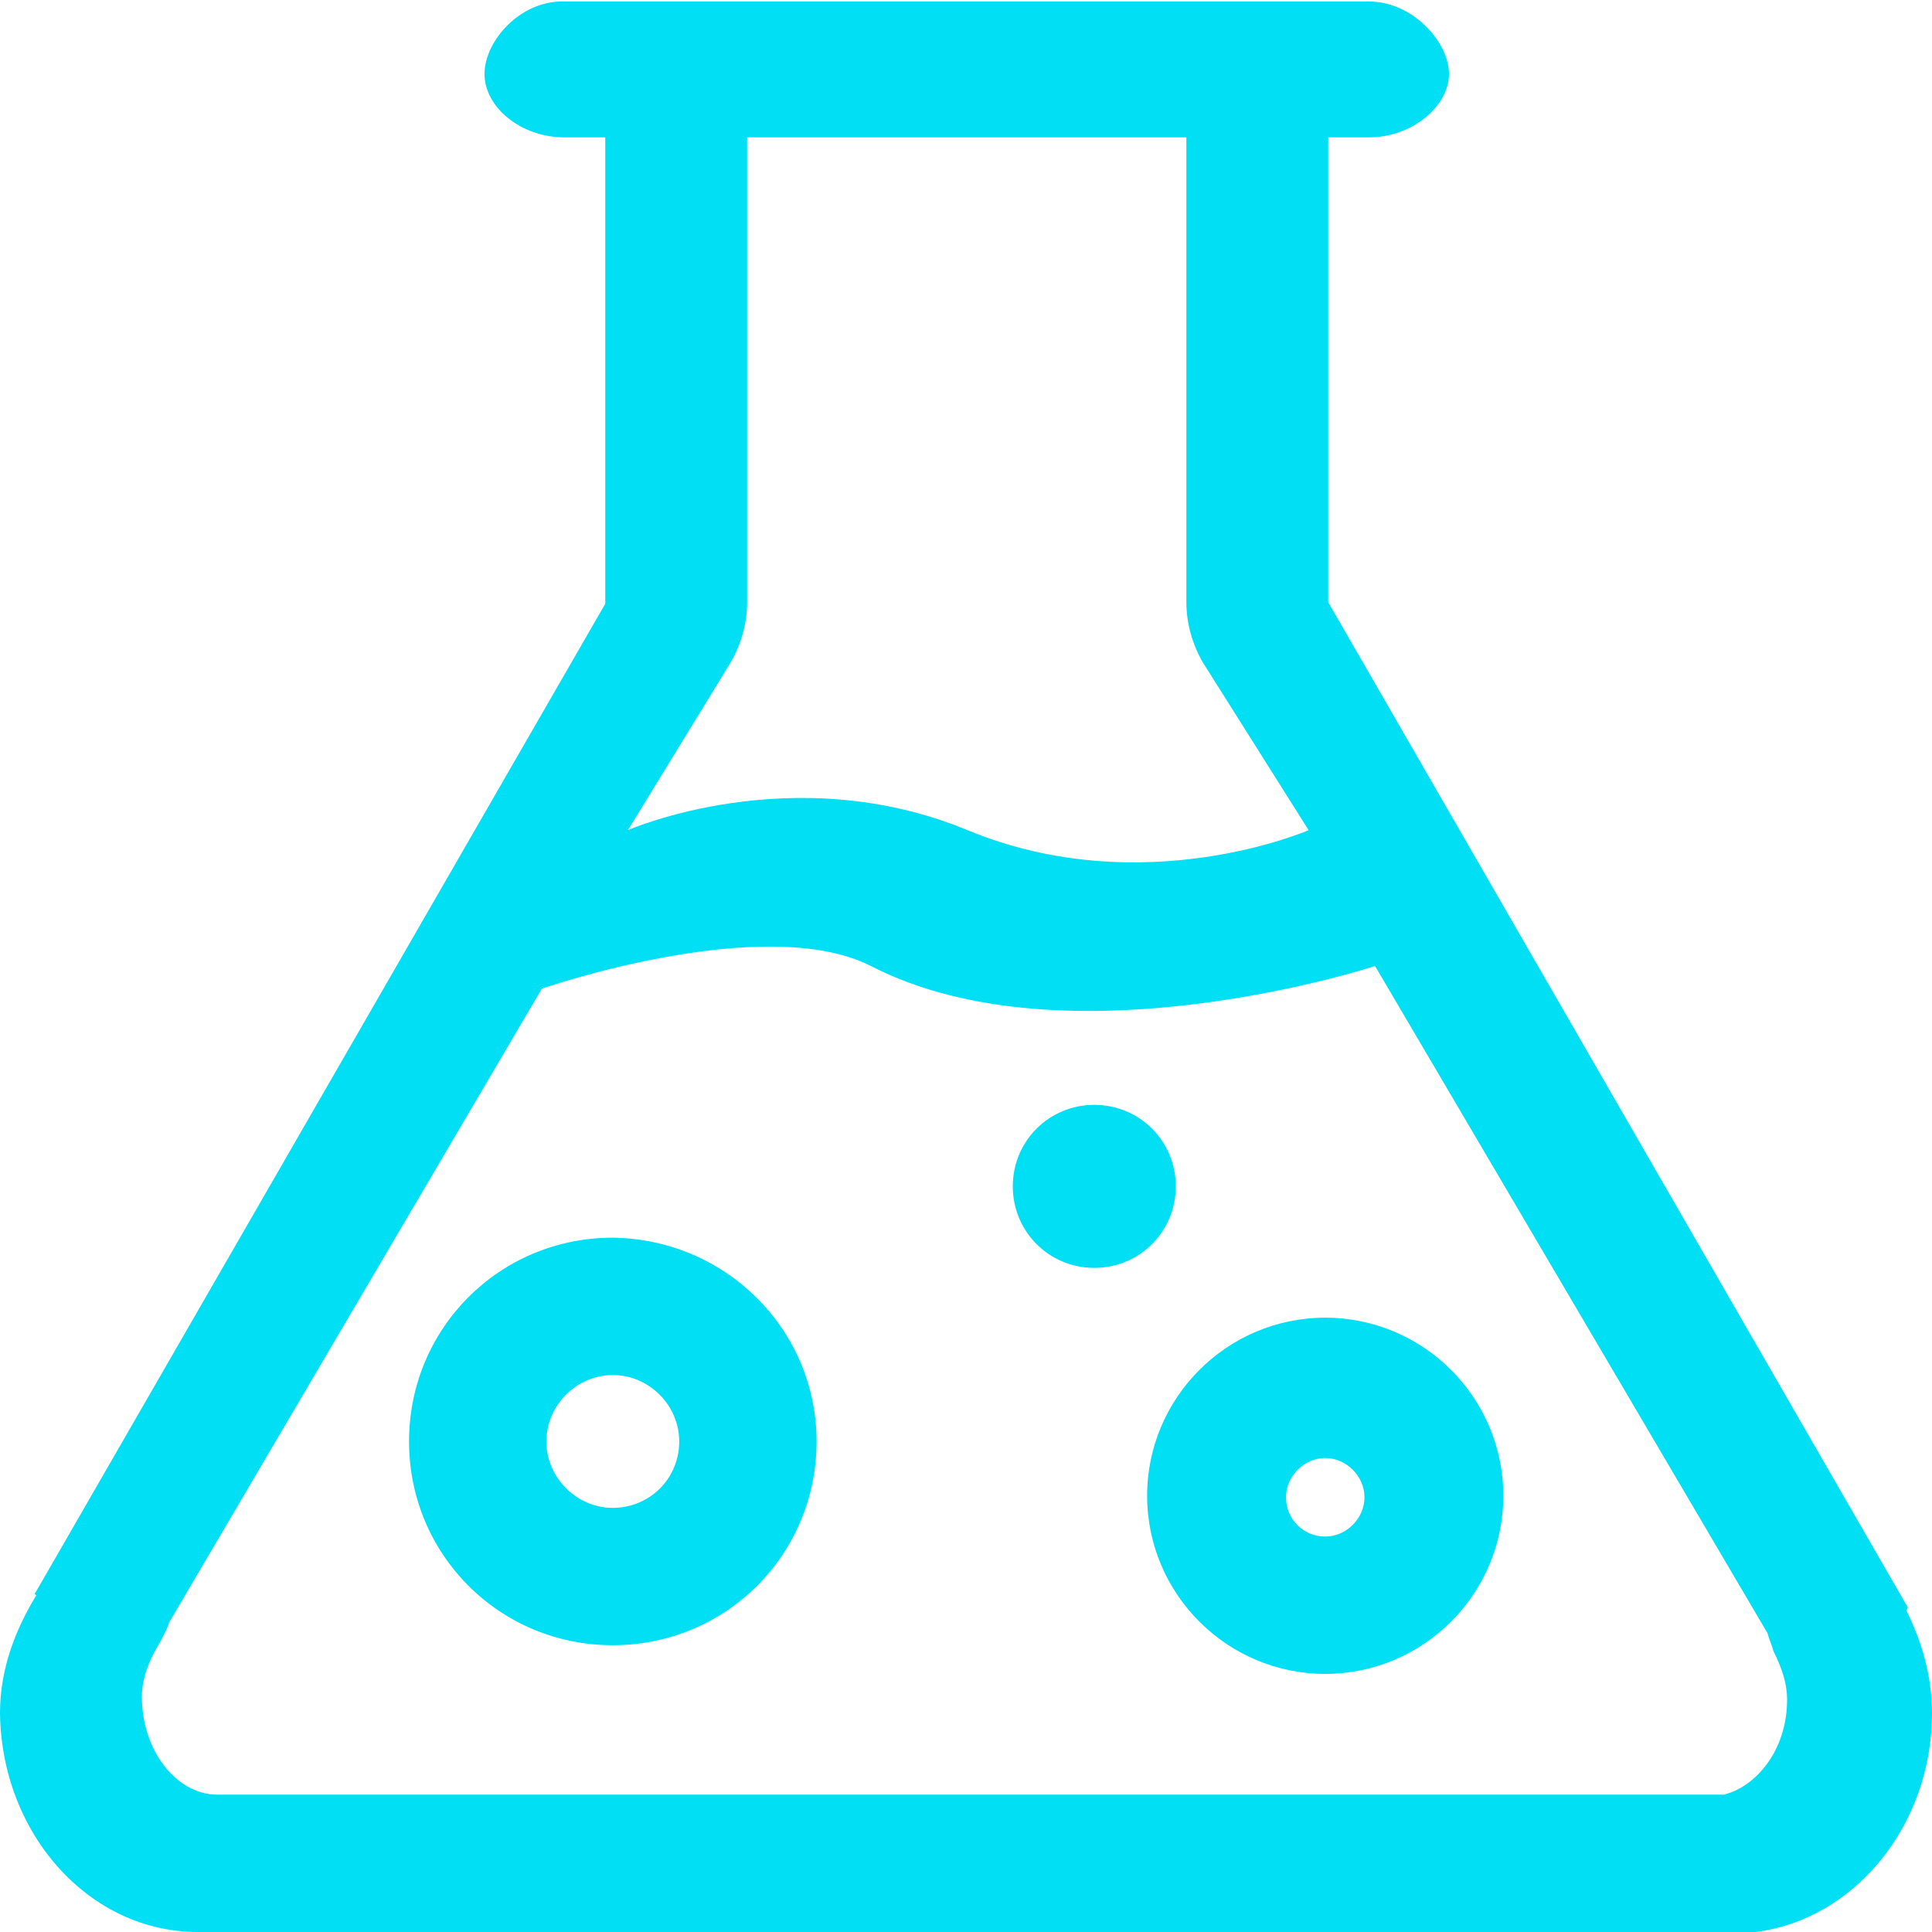
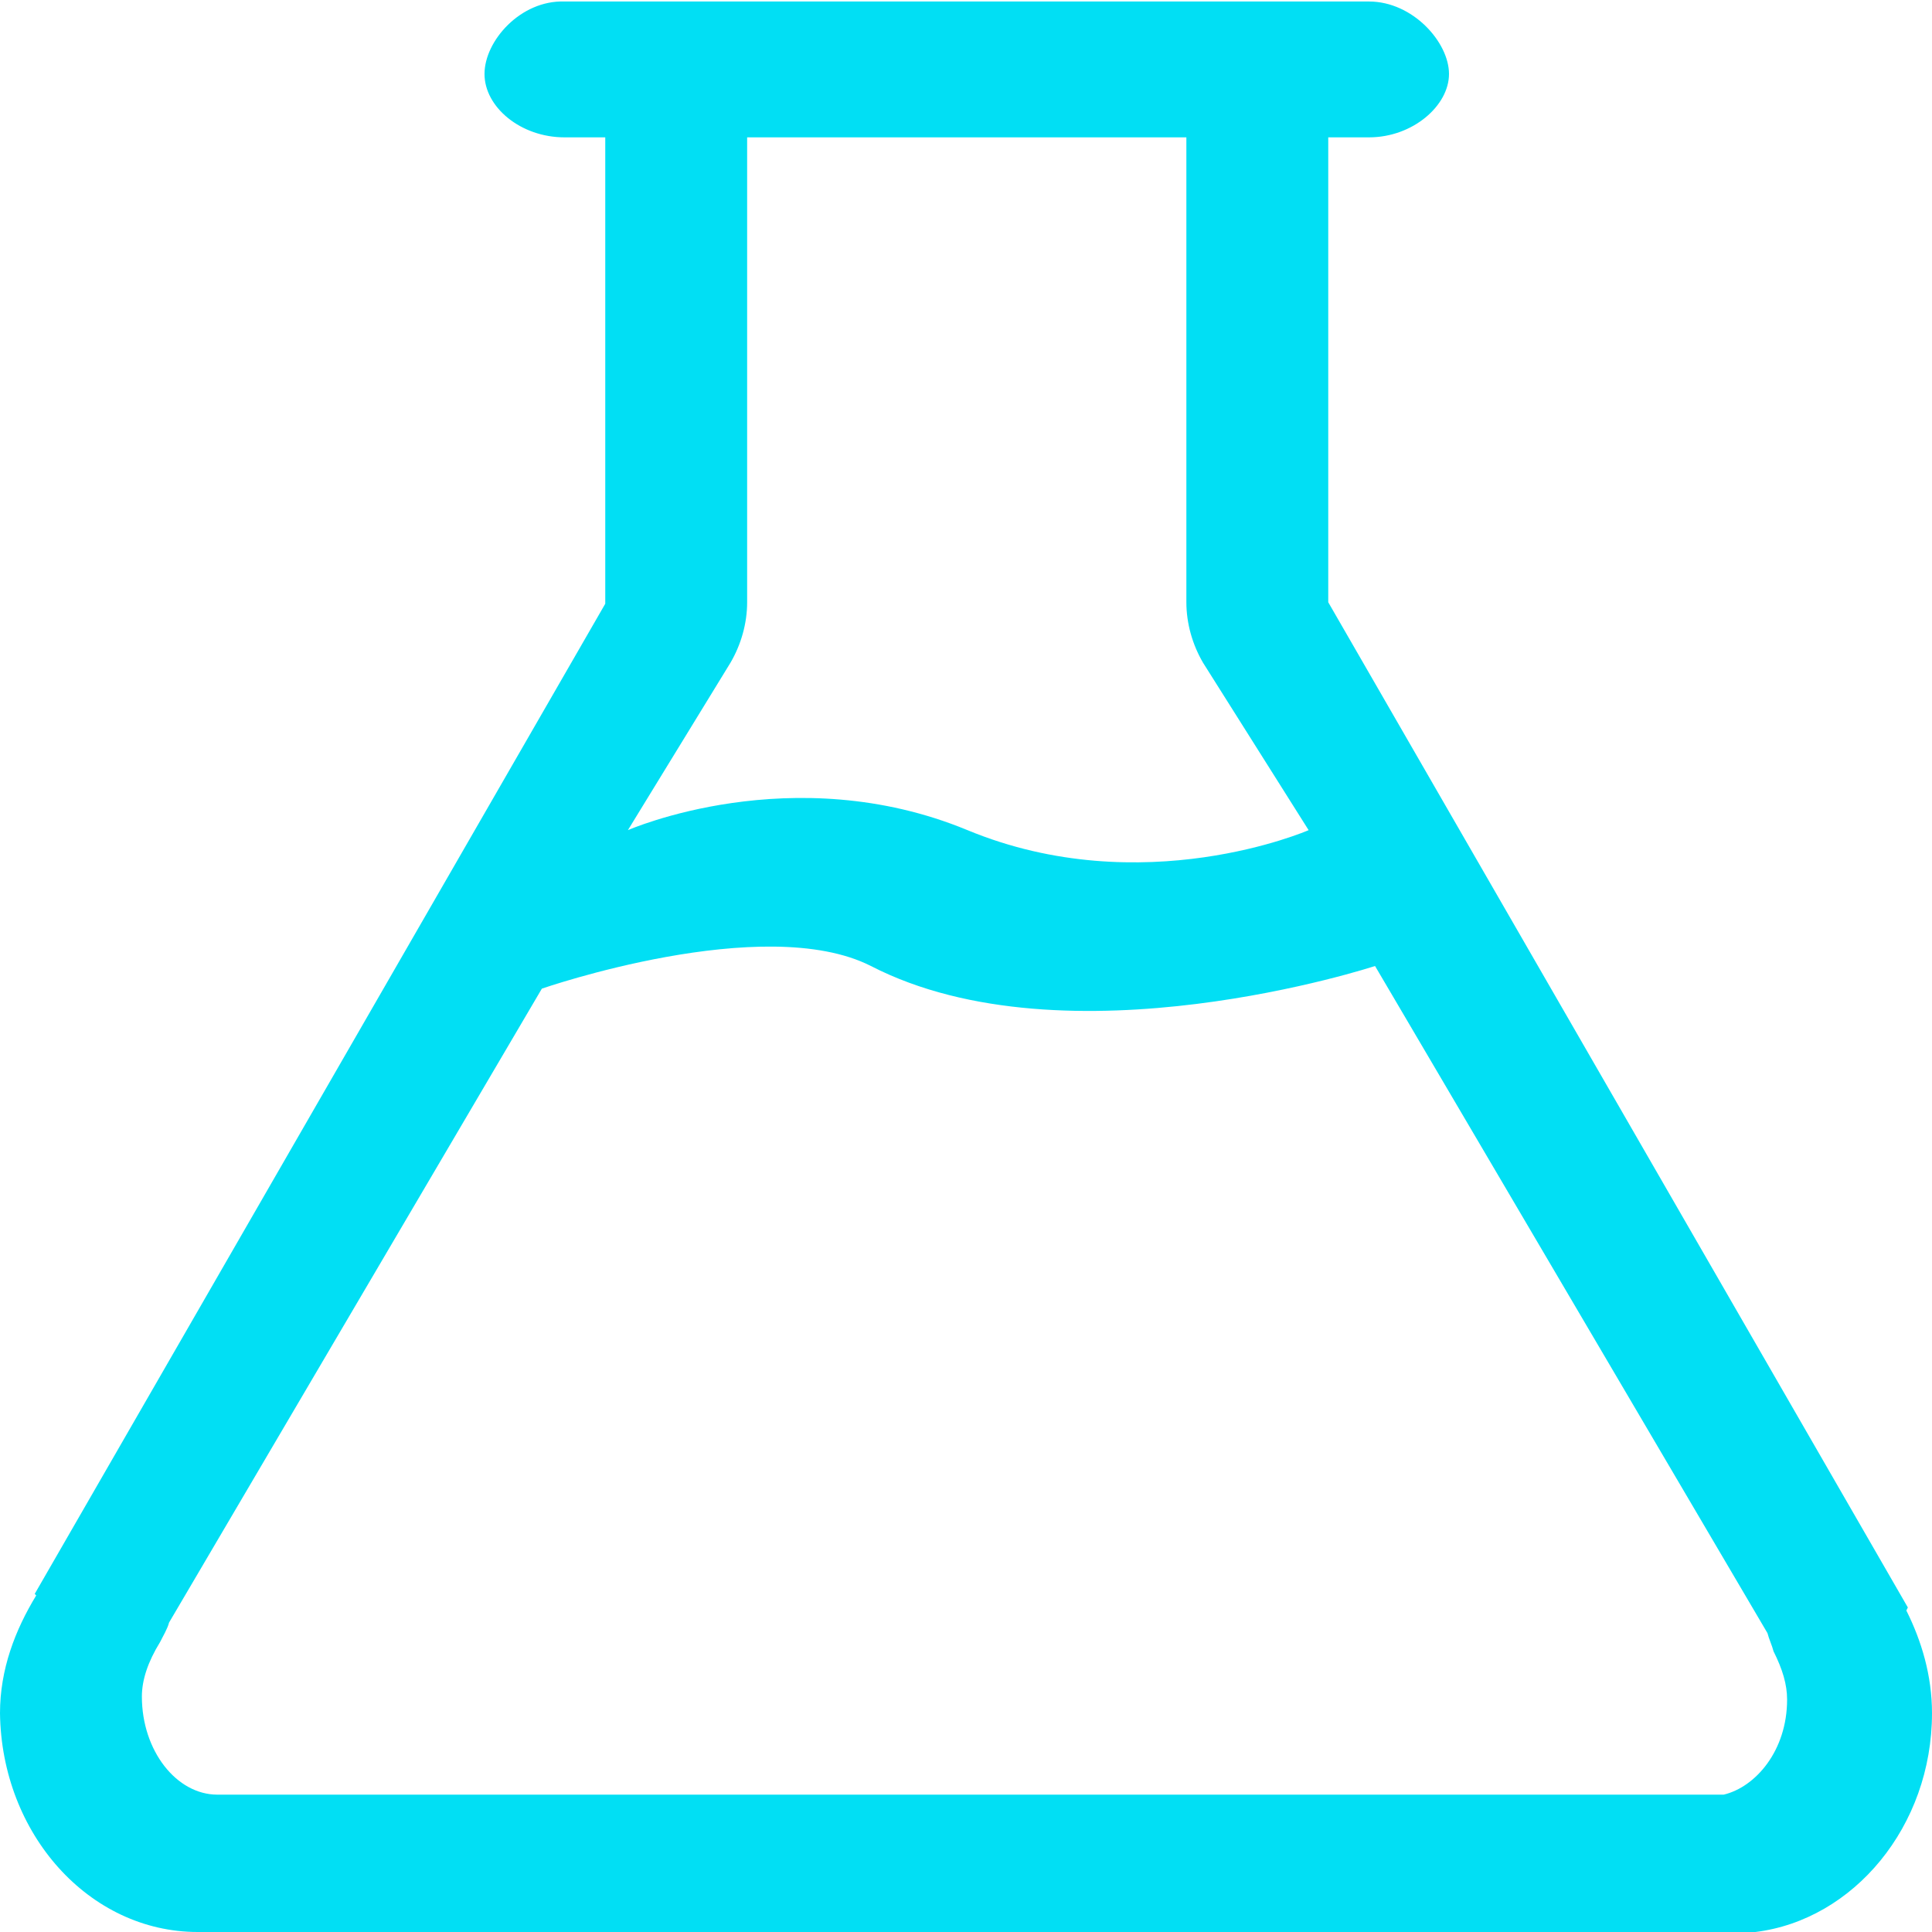
<svg xmlns="http://www.w3.org/2000/svg" t="1638782839118" class="icon" viewBox="0 0 1024 1024" version="1.1" p-id="1798" width="200" height="200">
  <defs>
    <style type="text/css" />
  </defs>
  <path d="M1010.4 853.6l0.8-1.6L704 319.2V72.8h21.6C748.8 72.8 768 56 768 39.2S748.8 0.8 725.6 0.8H299.2c-23.2-0.8-42.4 20.8-42.4 38.4 0 17.6 19.2 33.6 42.4 33.6h21.6V320L18.4 844.8l0.8 0.8C8 864 0 884.8 0 908c0.8 64 47.2 116 104.8 116h825.6c52-6.4 93.6-56 93.6-116 0-20-5.6-38.4-13.6-54.4zM387.2 351.2c5.6-9.6 8.8-20.8 8.8-32V72.8h232.8v246.4c0 11.2 3.2 22.4 8.8 32l56 88.8s-88 38.4-180.8 0-180 0-180 0l54.4-88.8z m526.4 600H115.2c-21.6 0-40-23.2-40-52 0-8.8 3.2-18.4 9.6-28.8 1.6-3.2 4-7.2 4.8-10.4l197.6-336s117.6-40.8 174.4-12c104 53.6 267.2 0 267.2 0l208 353.6c0.8 3.2 2.4 6.4 3.2 9.6 4.8 9.6 7.2 17.6 7.2 25.6 0 27.2-16.8 46.4-33.6 50.4z" fill="#01dff4" p-id="1799" />
-   <path d="M324.8 656c-60 0-108 48-108 108s48 108 108 108 108-48 108-108c0-59.2-48-107.2-108-108z m0 143.2c-19.2 0-35.2-16-35.2-35.2 0-19.2 16-35.2 35.2-35.2s35.2 16 35.2 35.2c0 20-16 35.2-35.2 35.2zM536.8 628.8c0 24 19.2 43.2 43.2 43.2s43.2-19.2 43.2-43.2c0-24-19.2-43.2-43.2-43.2s-43.2 19.2-43.2 43.2zM702.4 698.4c-52 0-94.4 42.4-94.4 94.4 0 52 42.4 94.4 94.4 94.4 52 0 94.4-42.4 94.4-94.4 0-52-42.4-94.4-94.4-94.4z m0 116c-12 0-20.8-9.6-20.8-20.8s9.6-20.8 20.8-20.8 20.8 9.6 20.8 20.8c0 11.2-9.6 20.8-20.8 20.8z" fill="#01dff4" p-id="1800" />
</svg>